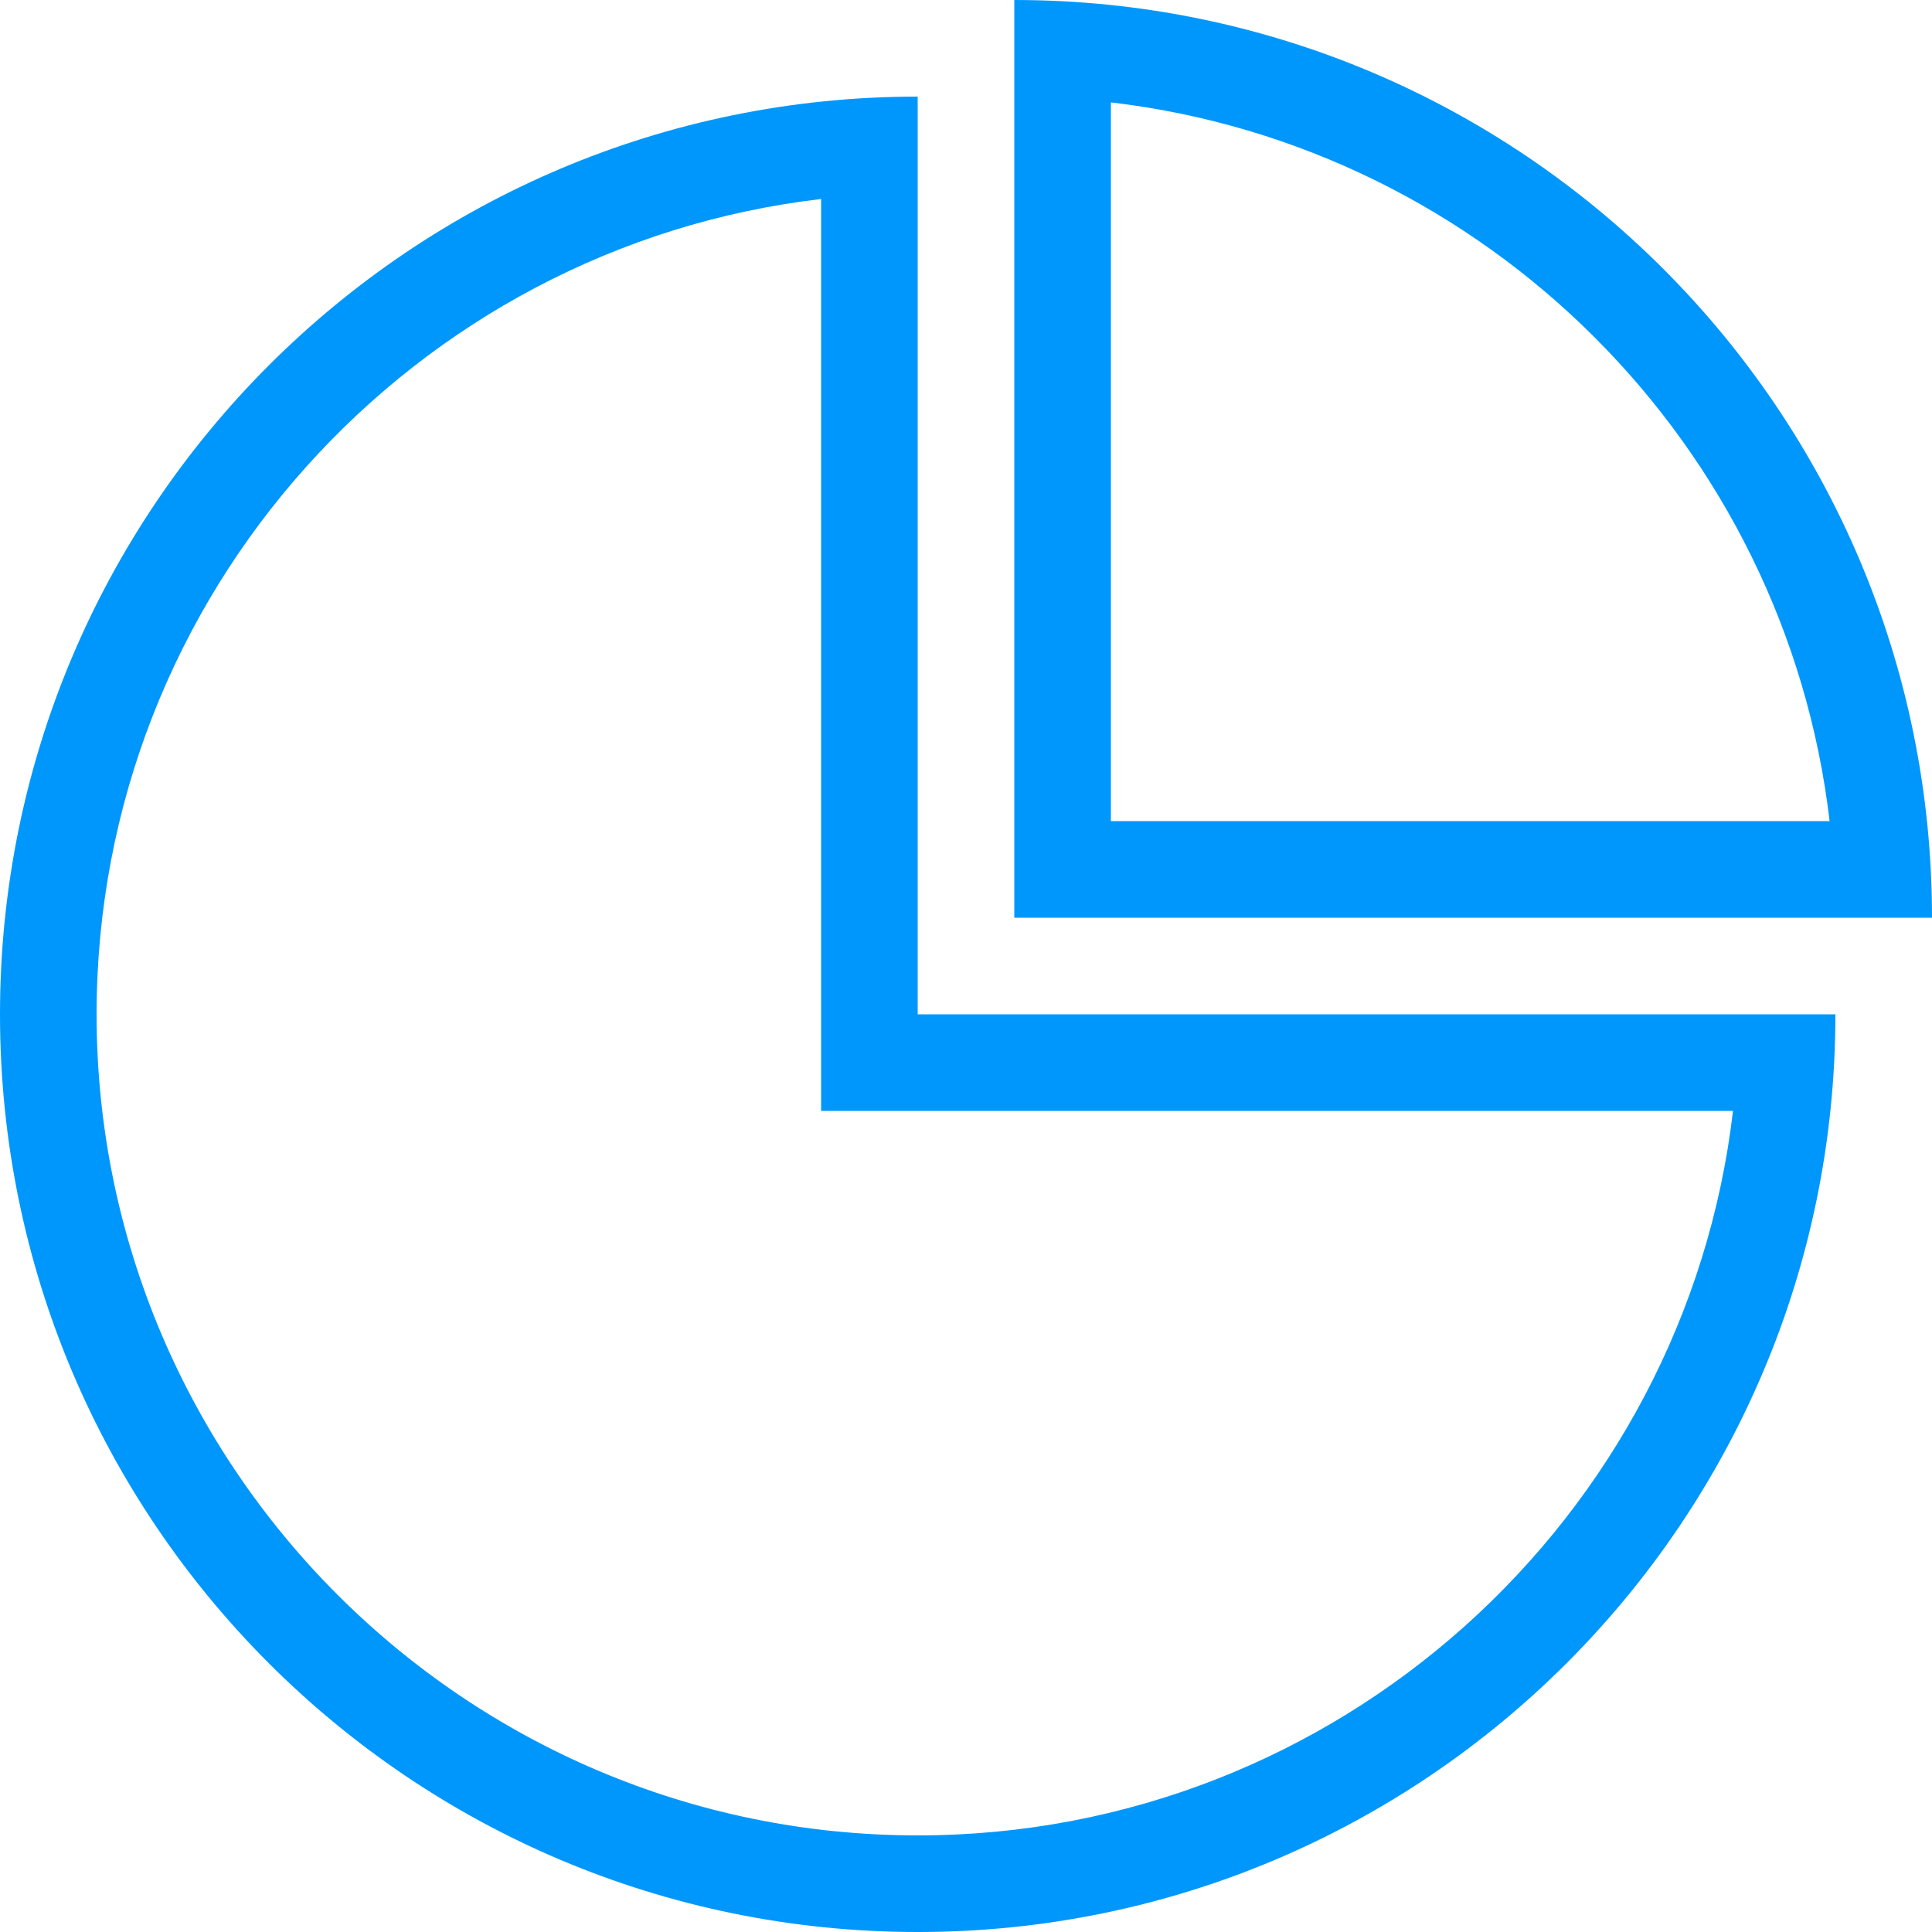
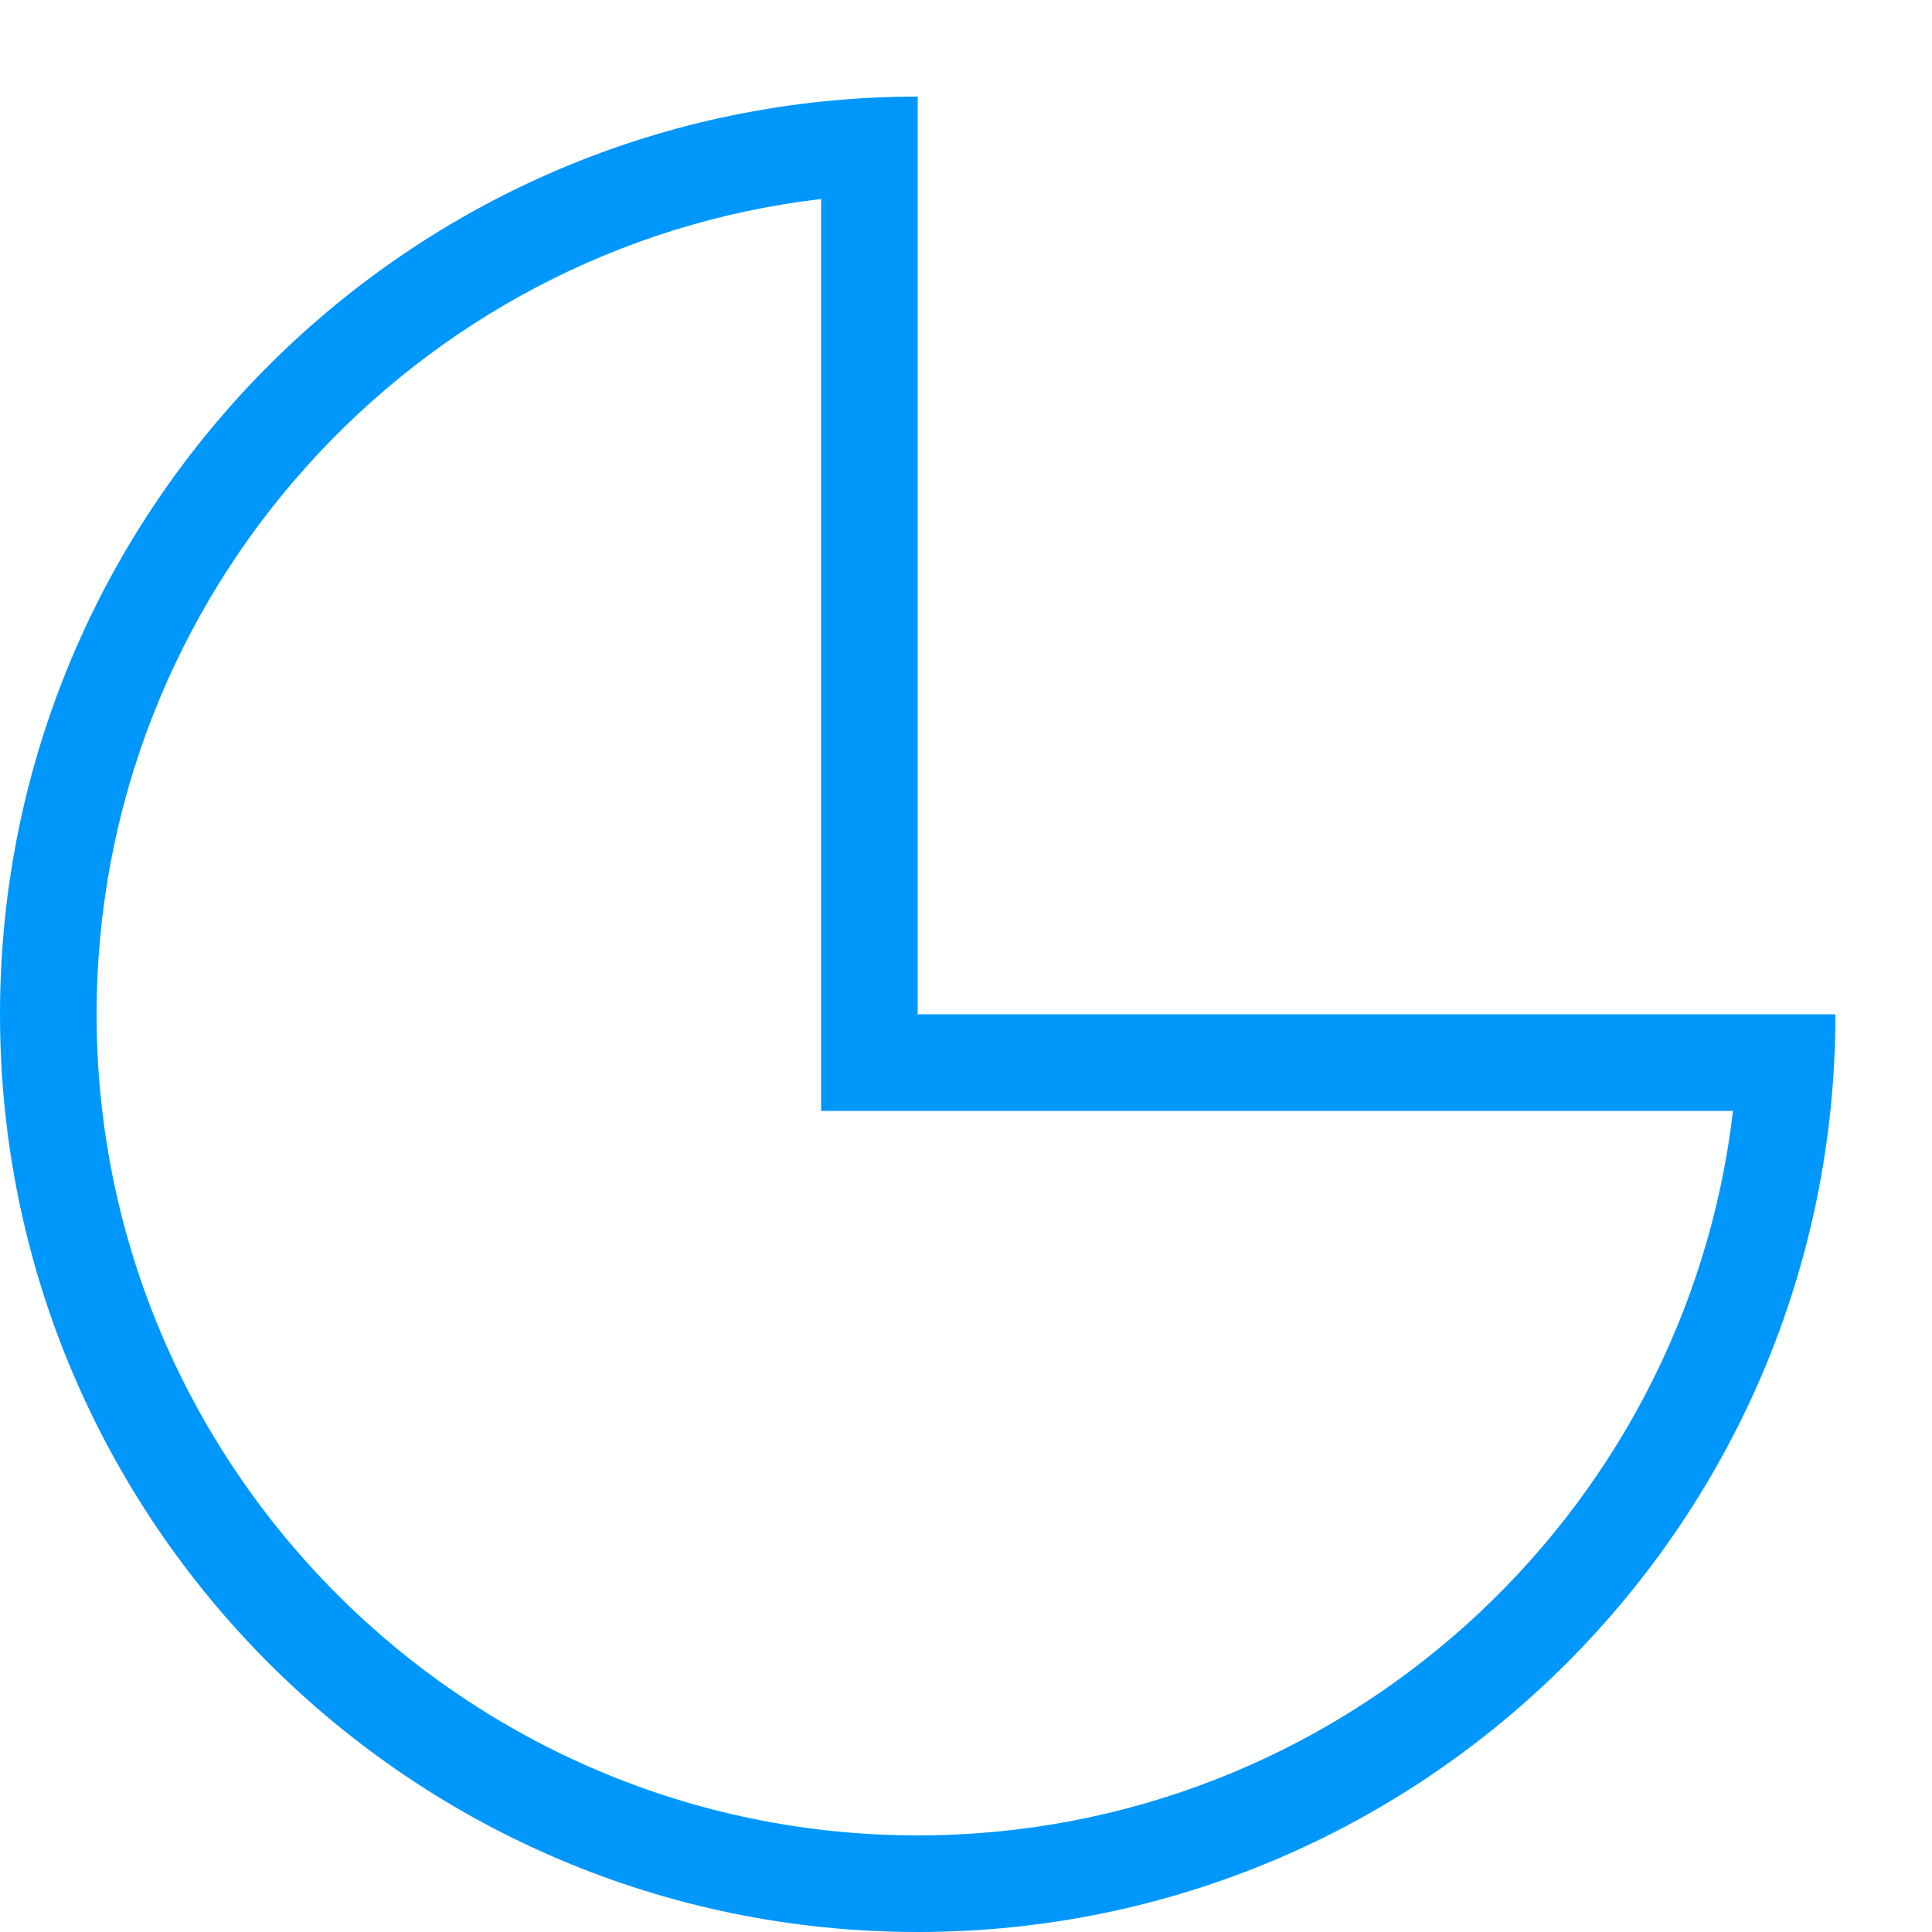
<svg xmlns="http://www.w3.org/2000/svg" width="60" height="60" viewBox="0 0 60 60" fill="none">
  <path d="M28.5 3C12.76 3 0 15.76 0 31.5C0 47.24 12.76 60 28.5 60C44.24 60 57 47.24 57 31.5H28.5V3ZM53.82 34.5C52.34 47.15 41.55 57 28.5 57C14.44 57 3 45.56 3 31.5C3 18.45 12.85 7.66 25.5 6.18V34.5H53.82Z" fill="#0097FD" />
-   <path d="M31.5 0V28.5H60C60 12.76 47.24 0 31.5 0ZM34.5 3.18C46.17 4.55 55.45 13.83 56.82 25.5H34.5V3.18Z" fill="#0097FD" />
</svg>